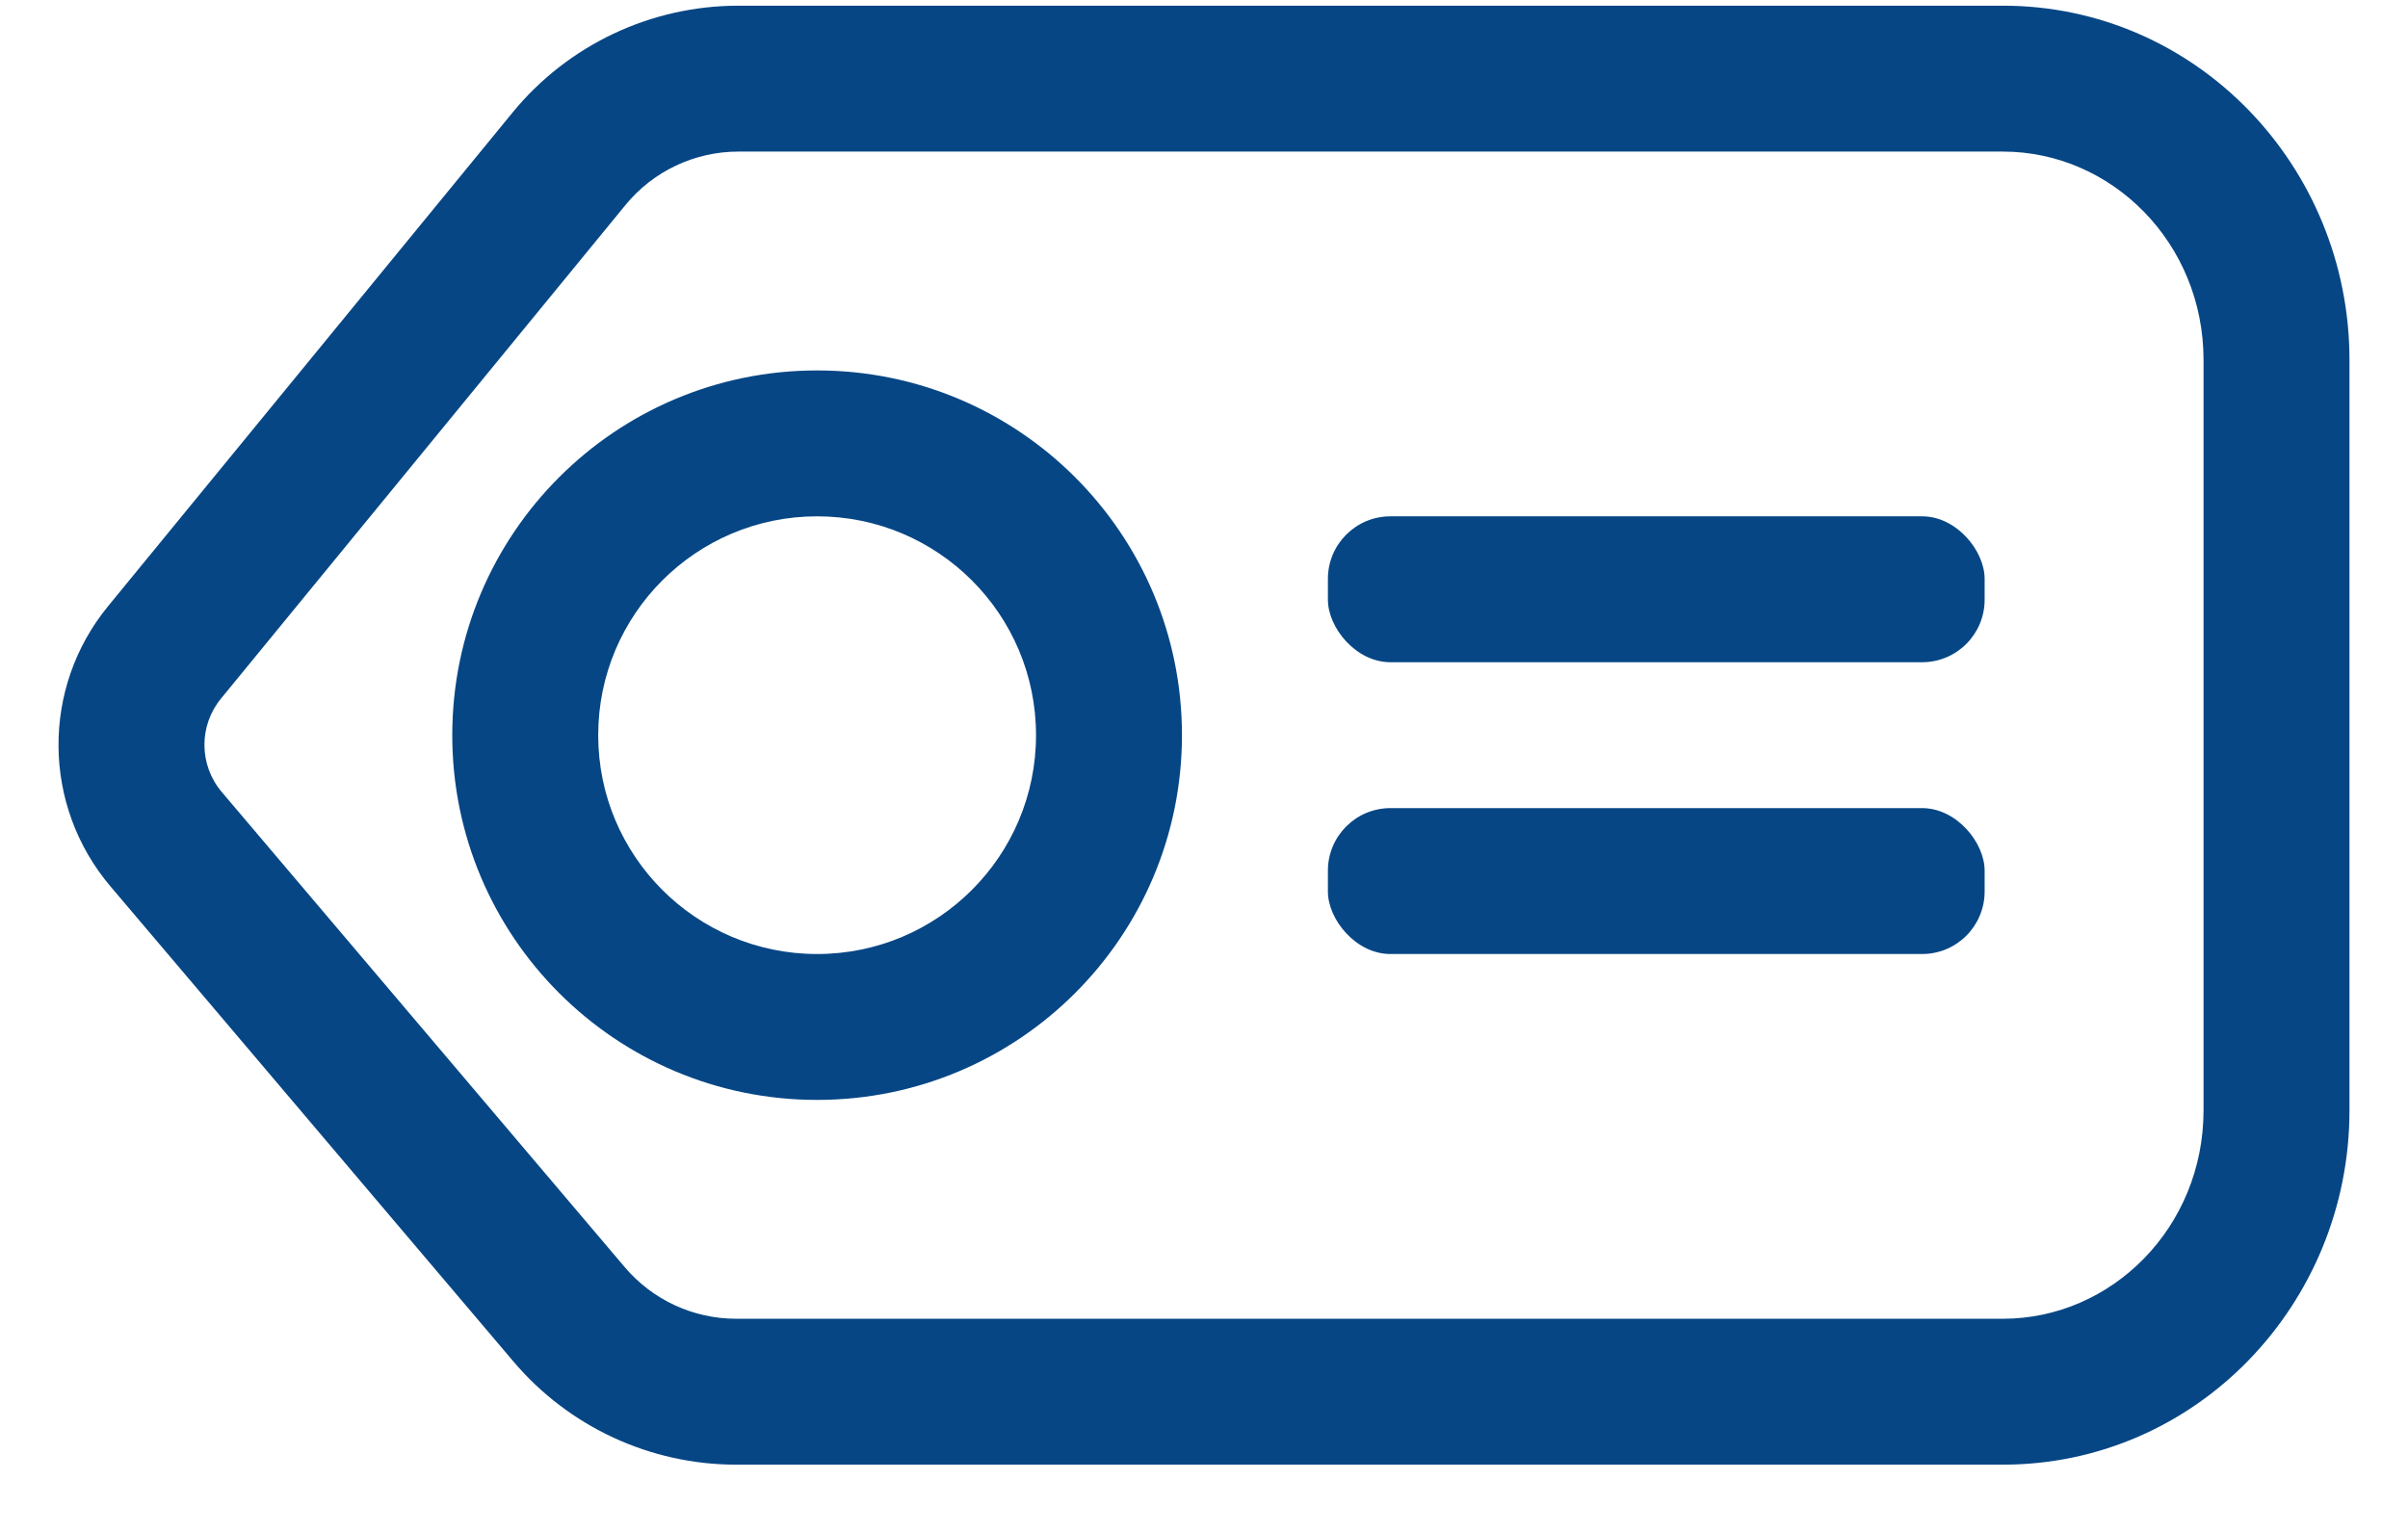
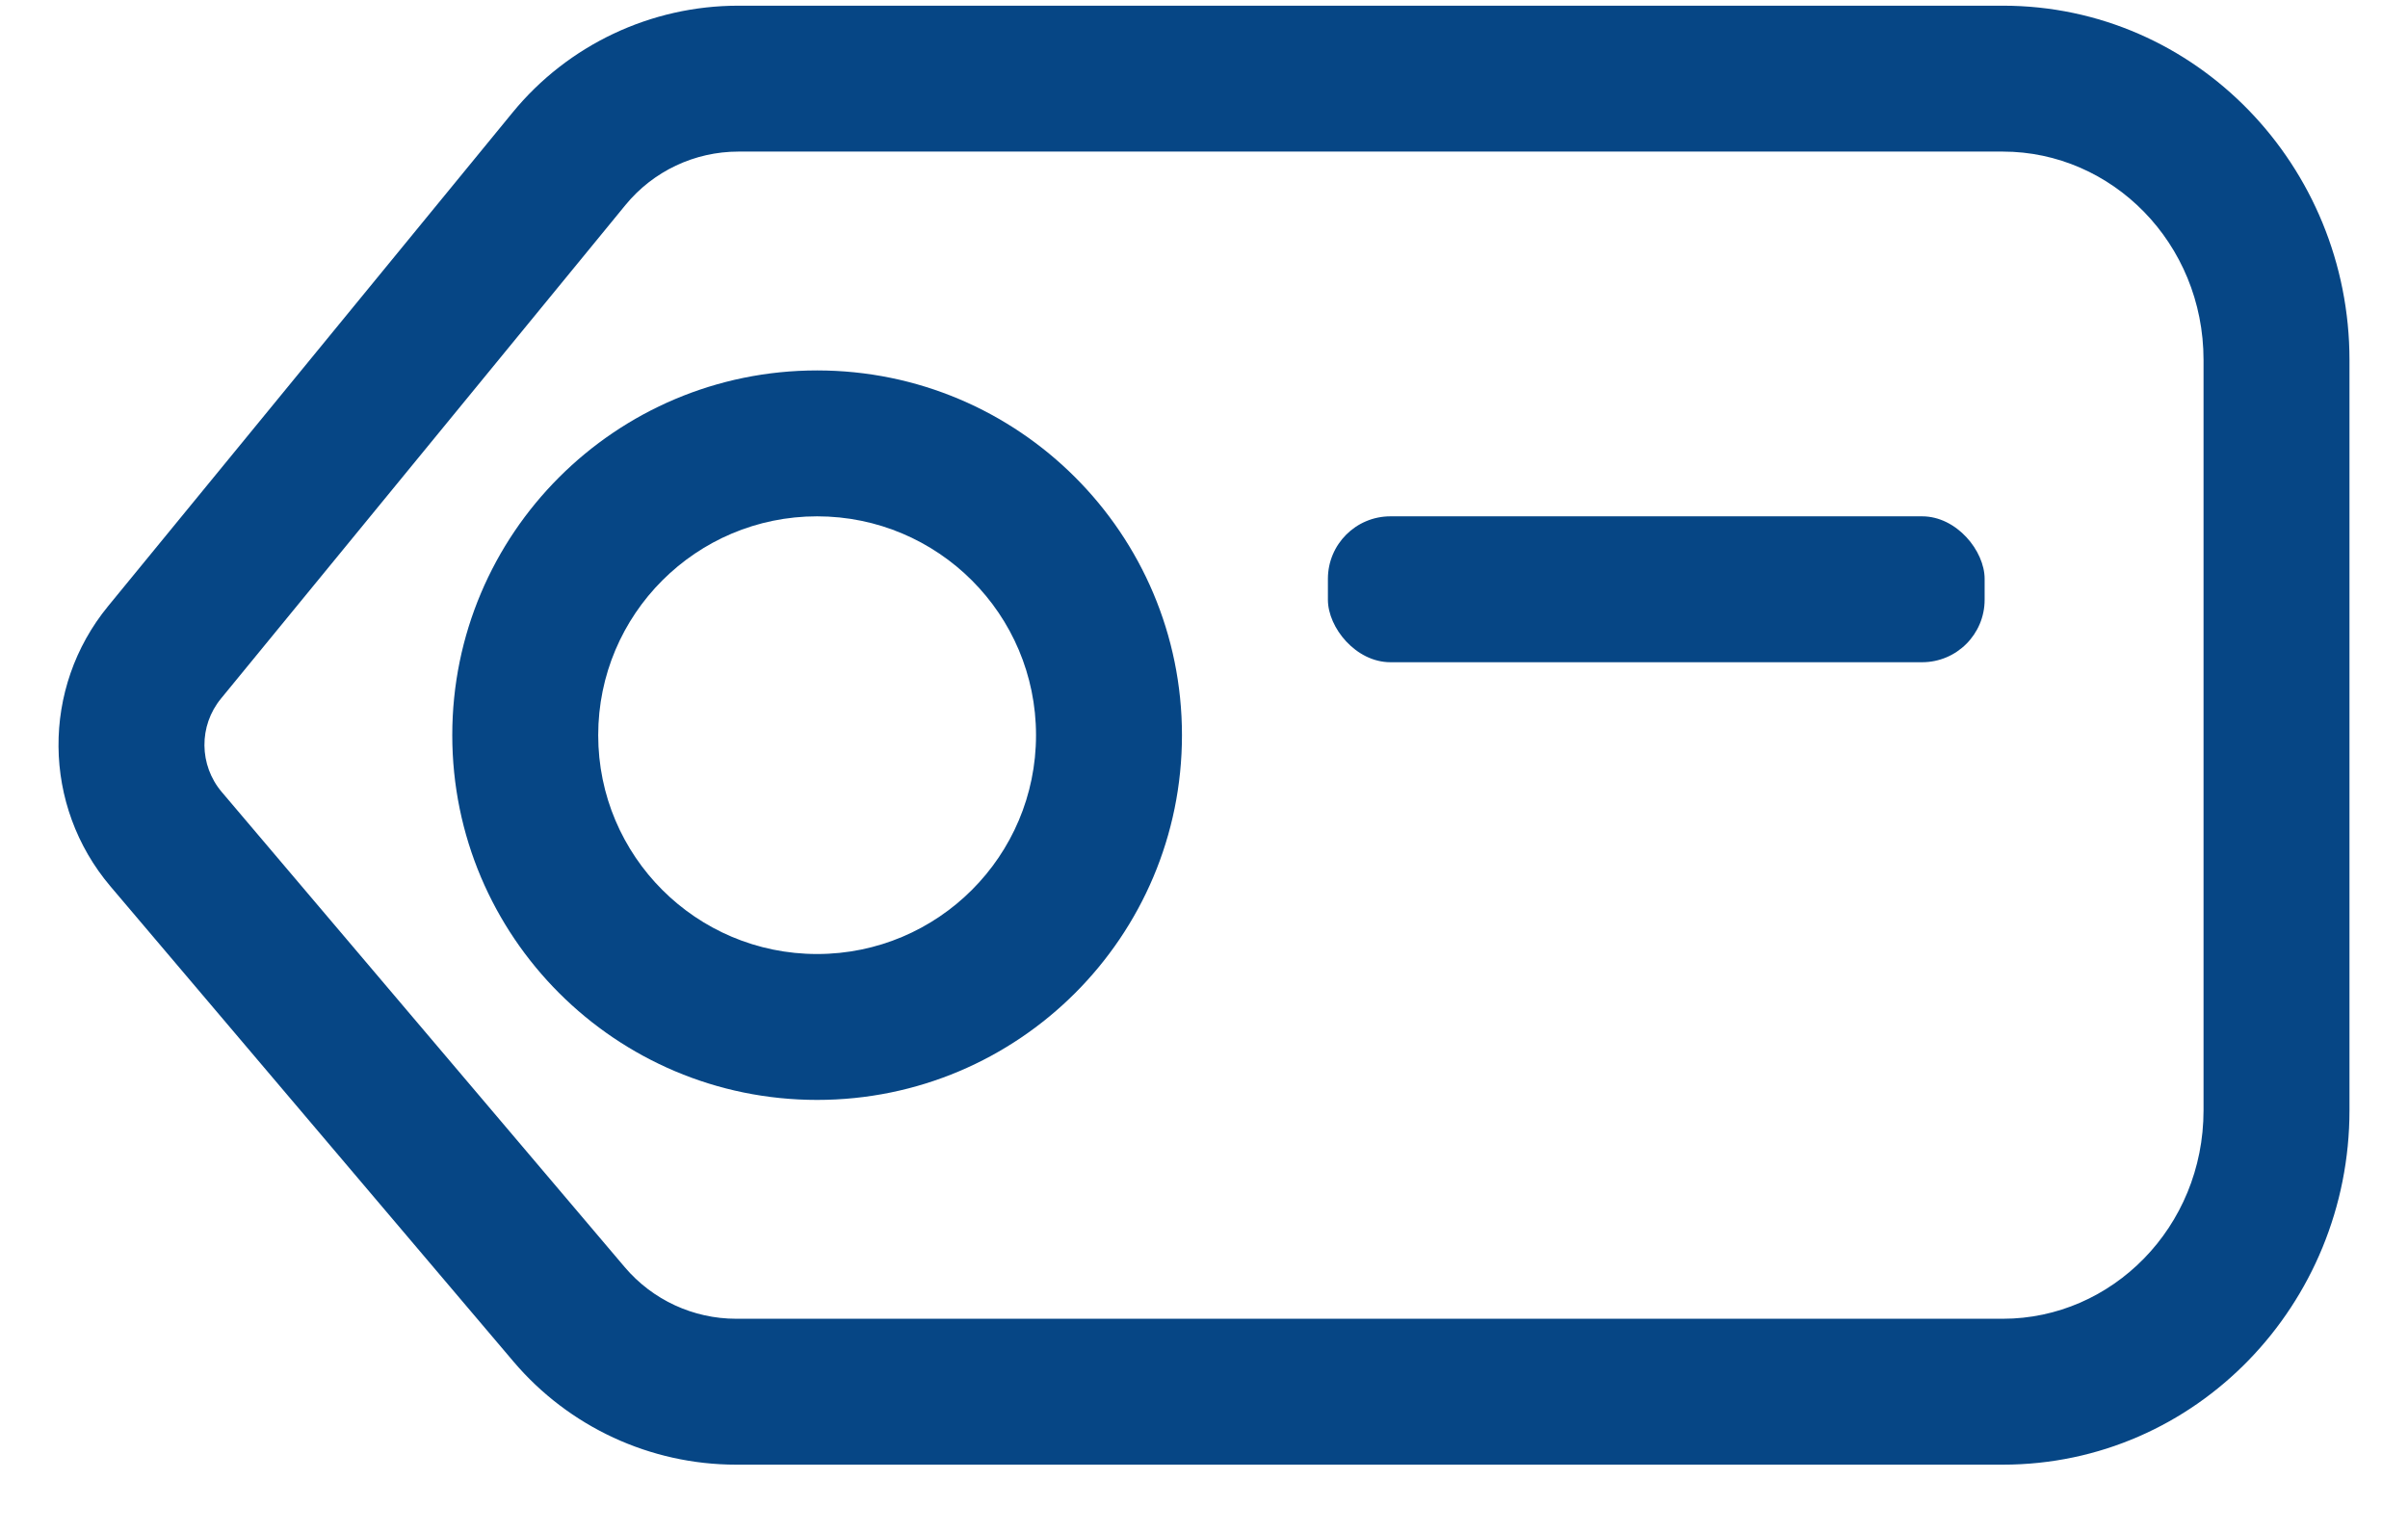
<svg xmlns="http://www.w3.org/2000/svg" width="33" height="21" viewBox="0 0 33 21" fill="none">
  <path d="M7.8 18.018L8.562 17.371L7.8 18.018ZM2.276 11.504L3.039 10.857L3.039 10.857L2.276 11.504ZM2.255 8.943L3.028 9.577L2.255 8.943ZM7.798 2.177L8.572 2.81V2.81L7.798 2.177ZM27.448 20.078C30.098 20.078 32.198 17.877 32.198 15.221H30.198C30.198 16.825 28.941 18.078 27.448 18.078V20.078ZM10.088 20.078H27.448V18.078H10.088V20.078ZM7.037 18.665C7.797 19.561 8.913 20.078 10.088 20.078V18.078C9.5 18.078 8.942 17.819 8.562 17.371L7.037 18.665ZM1.514 12.151L7.037 18.665L8.562 17.371L3.039 10.857L1.514 12.151ZM1.481 8.31C0.563 9.43 0.577 11.046 1.514 12.151L3.039 10.857C2.727 10.489 2.722 9.95 3.028 9.577L1.481 8.31ZM7.024 1.543L1.481 8.31L3.028 9.577L8.572 2.81L7.024 1.543ZM10.119 0.078C8.92 0.078 7.784 0.615 7.024 1.543L8.572 2.81C8.951 2.347 9.519 2.078 10.119 2.078V0.078ZM27.448 0.078H10.119V2.078H27.448V0.078ZM32.198 4.935C32.198 2.279 30.098 0.078 27.448 0.078V2.078C28.941 2.078 30.198 3.33 30.198 4.935H32.198ZM32.198 15.221V4.935H30.198V15.221H32.198ZM14.198 10.078C14.198 11.735 12.855 13.078 11.198 13.078V15.078C13.96 15.078 16.198 12.839 16.198 10.078H14.198ZM11.198 7.078C12.855 7.078 14.198 8.421 14.198 10.078H16.198C16.198 7.316 13.96 5.078 11.198 5.078V7.078ZM8.198 10.078C8.198 8.421 9.541 7.078 11.198 7.078V5.078C8.437 5.078 6.198 7.316 6.198 10.078H8.198ZM11.198 13.078C9.541 13.078 8.198 11.735 8.198 10.078H6.198C6.198 12.839 8.437 15.078 11.198 15.078V13.078Z" fill="#064685" />
-   <rect x="18.198" y="11.078" width="9" height="2" rx="0.857" fill="#064685" />
  <rect x="18.198" y="7.078" width="9" height="2" rx="0.857" fill="#064685" />
</svg>